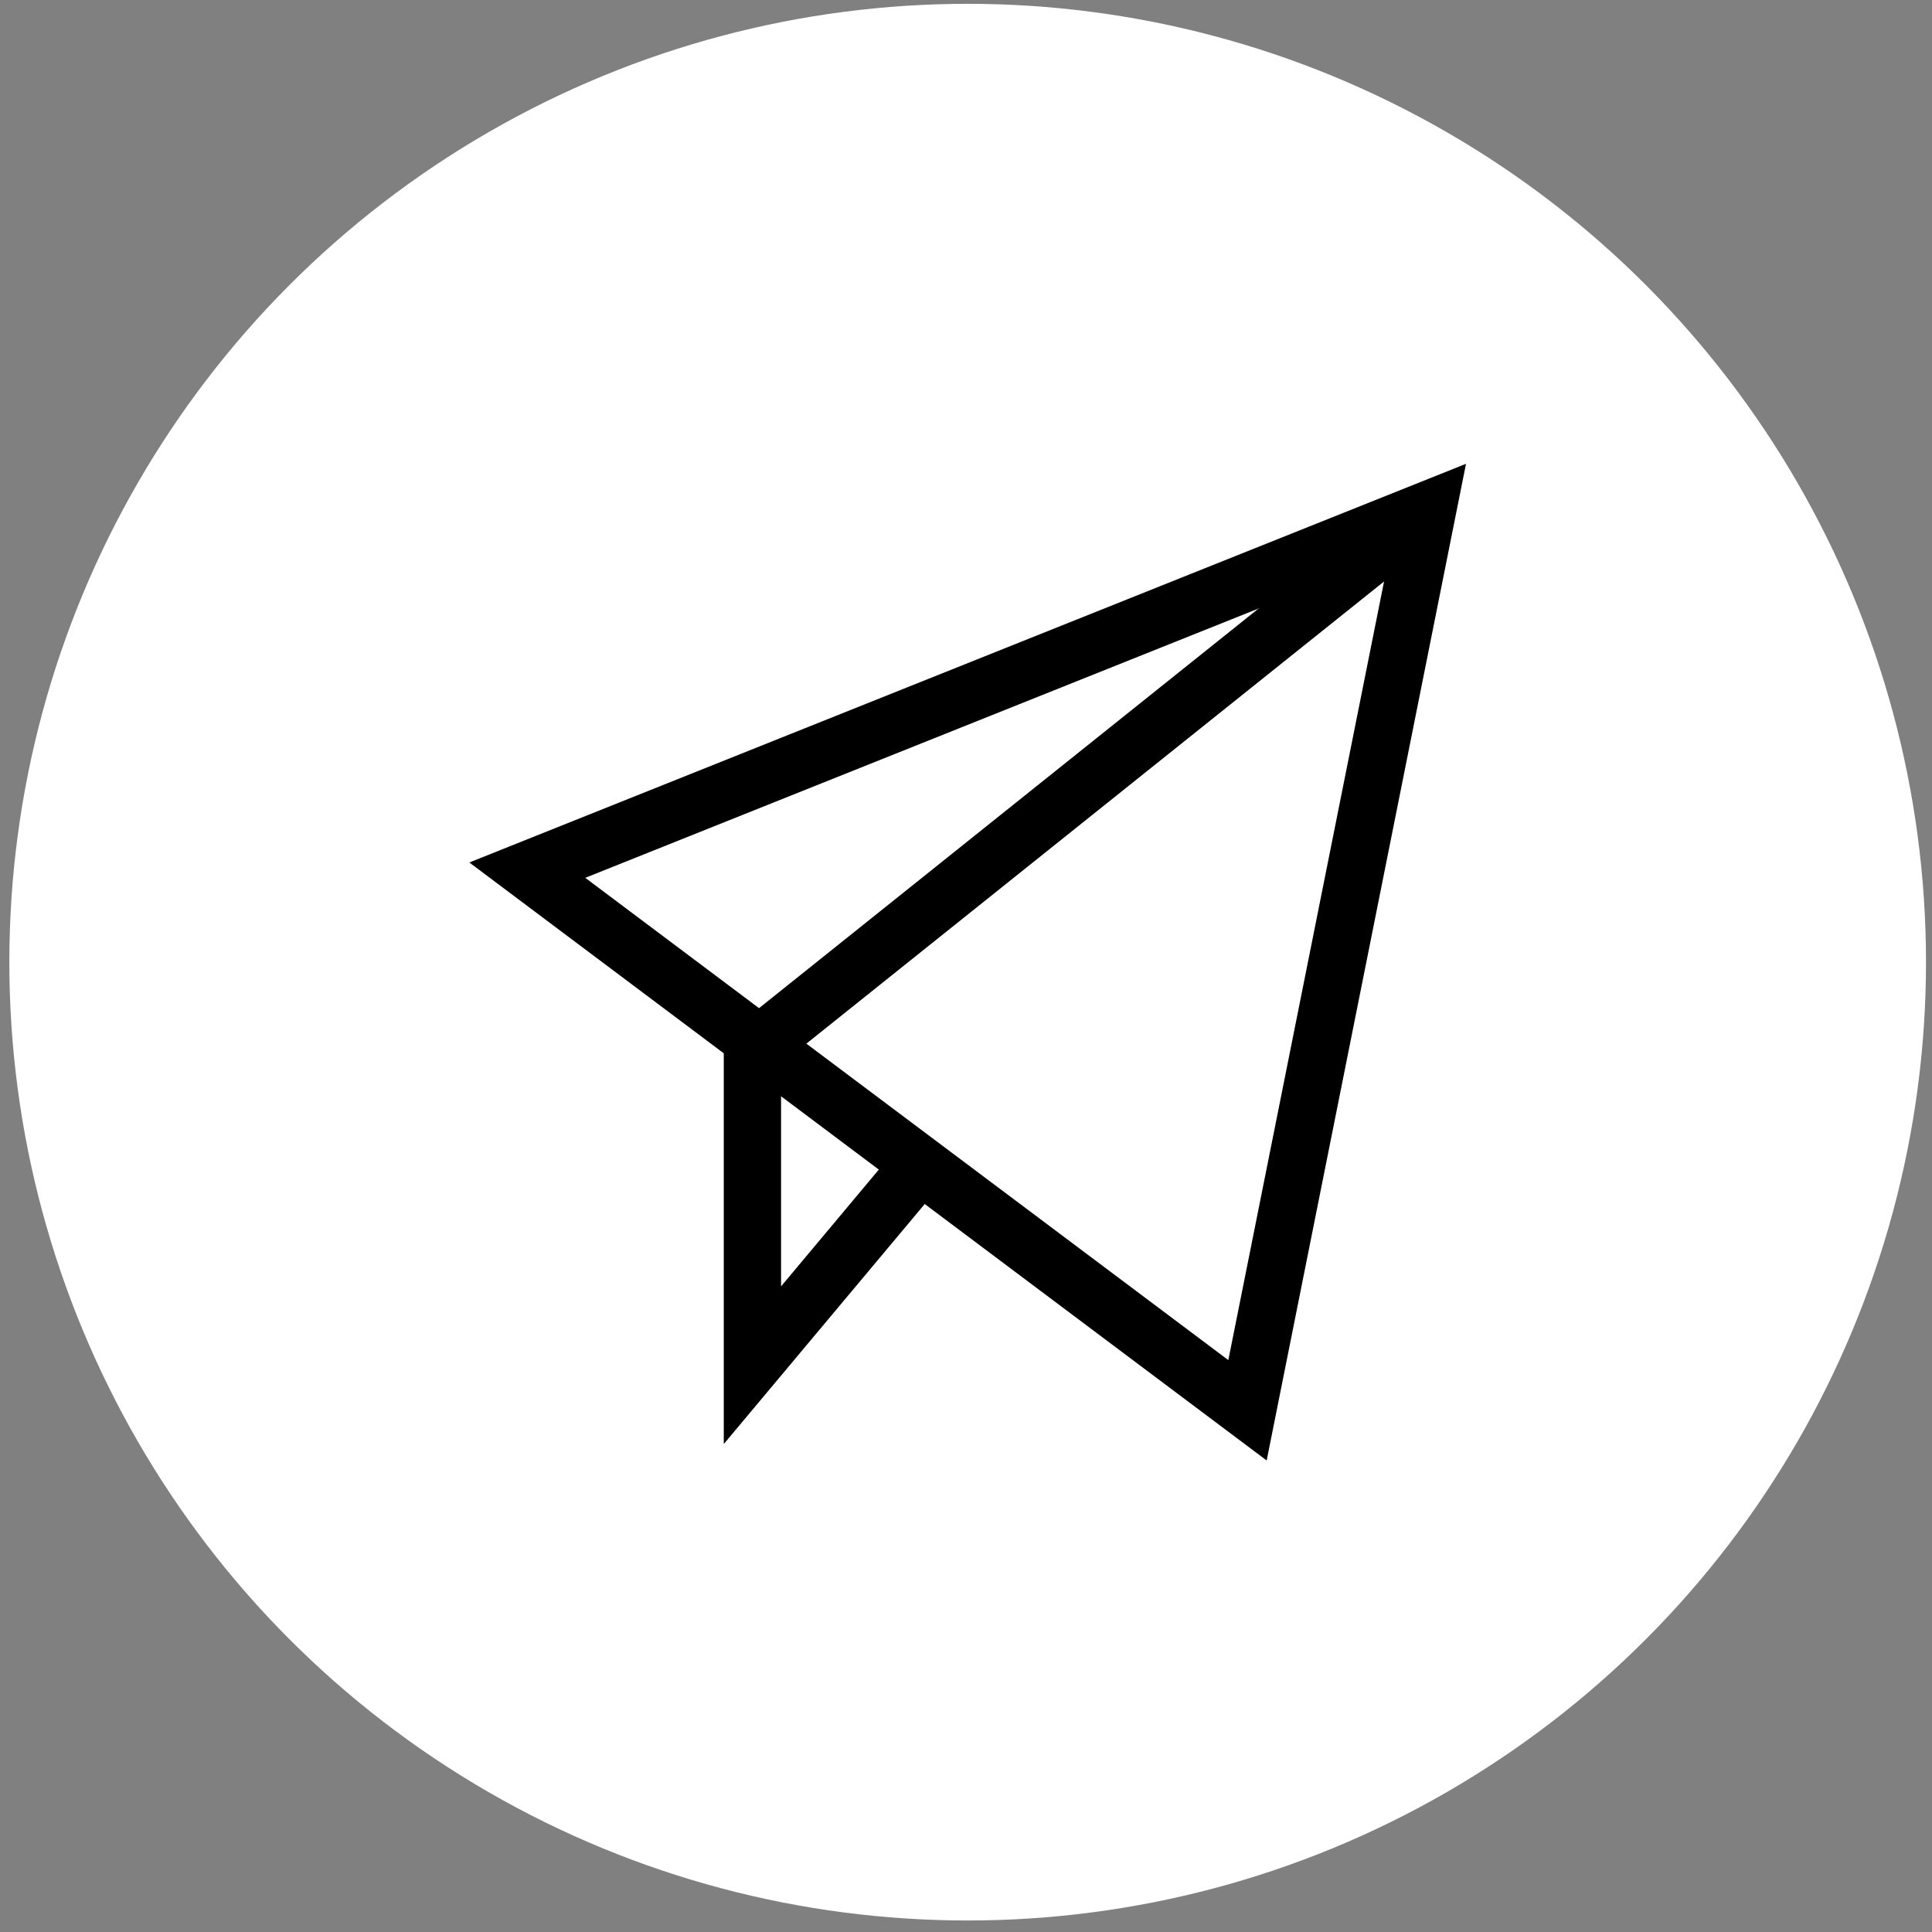
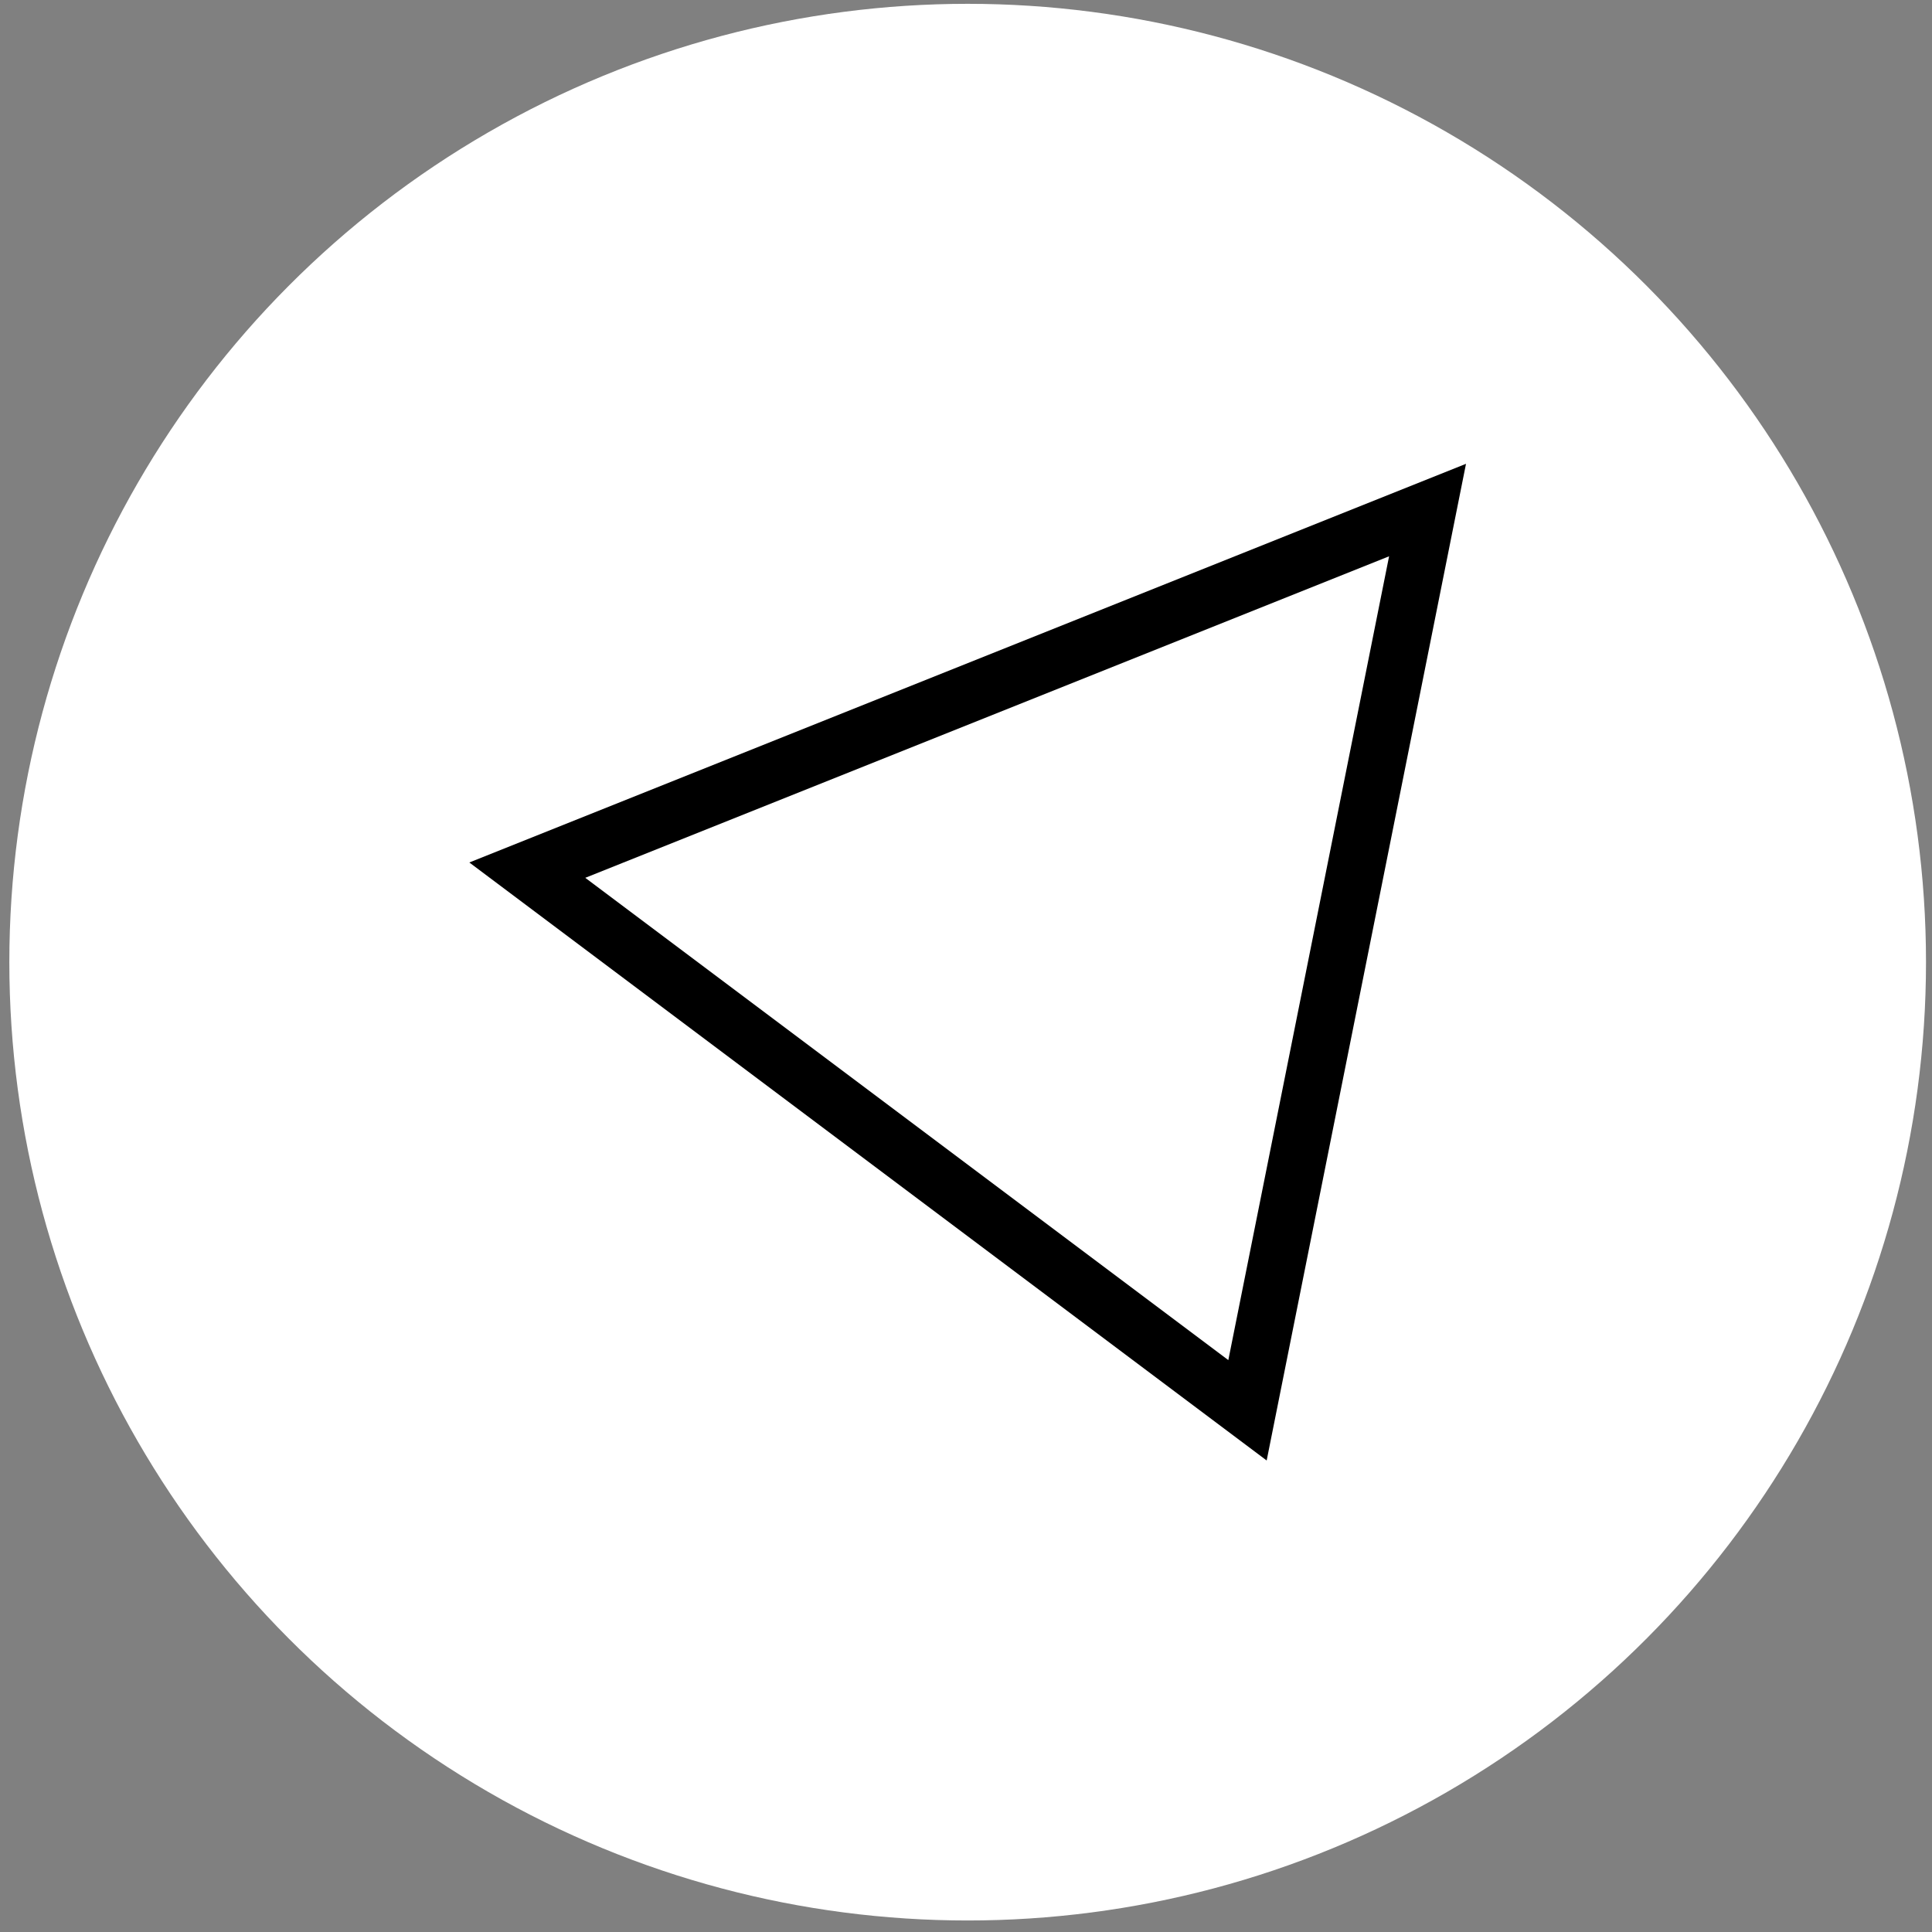
<svg xmlns="http://www.w3.org/2000/svg" width="126" height="126" viewBox="0 0 126 126" fill="none">
  <rect x="0" y="0" width="126" height="126" fill="#808080" stroke="none" />
  <circle cx="63.109" cy="62.749" r="62.5" fill="white" />
-   <path d="M94.272 34.717L50.939 69.383V83.893L58.207 75.212L61.072 77.611L47.203 94.176V67.588L91.938 31.8L94.272 34.717Z" fill="black" />
  <path d="M82.609 95.249L30.609 56.249L95.609 30.249L82.609 95.249ZM38.17 57.249L80.108 88.703L90.593 36.279L38.17 57.249Z" fill="black" />
</svg>